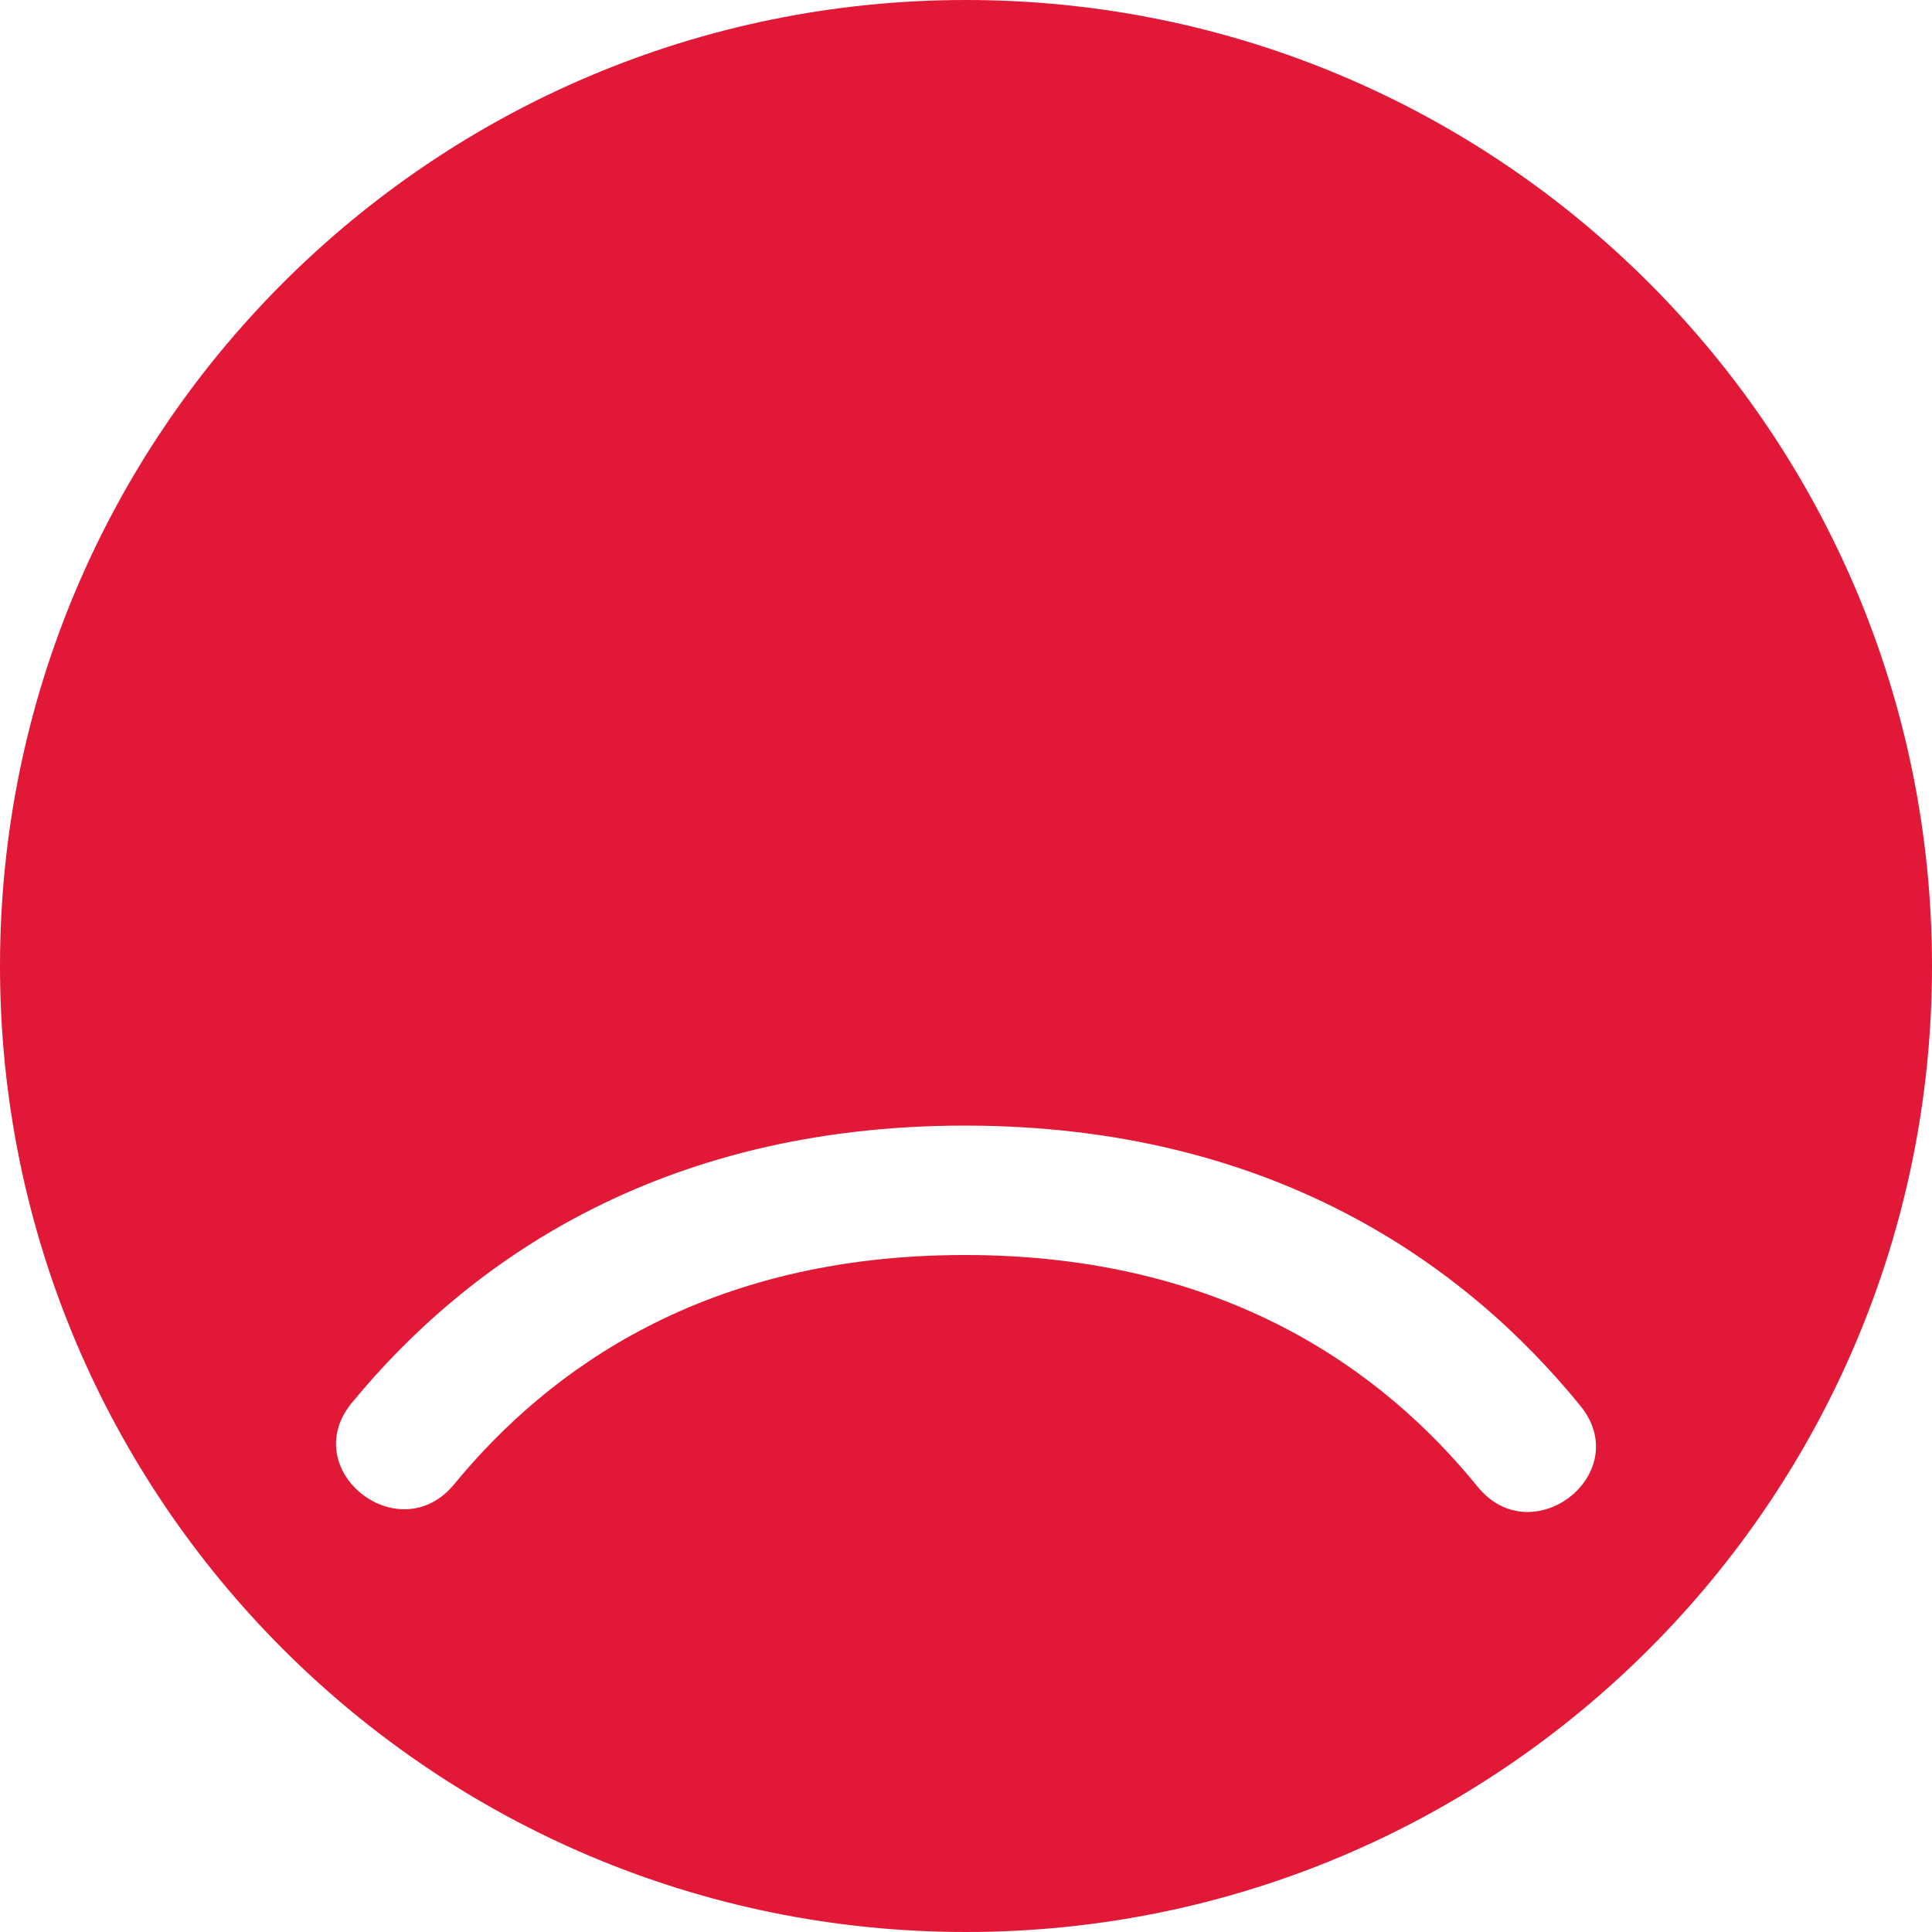
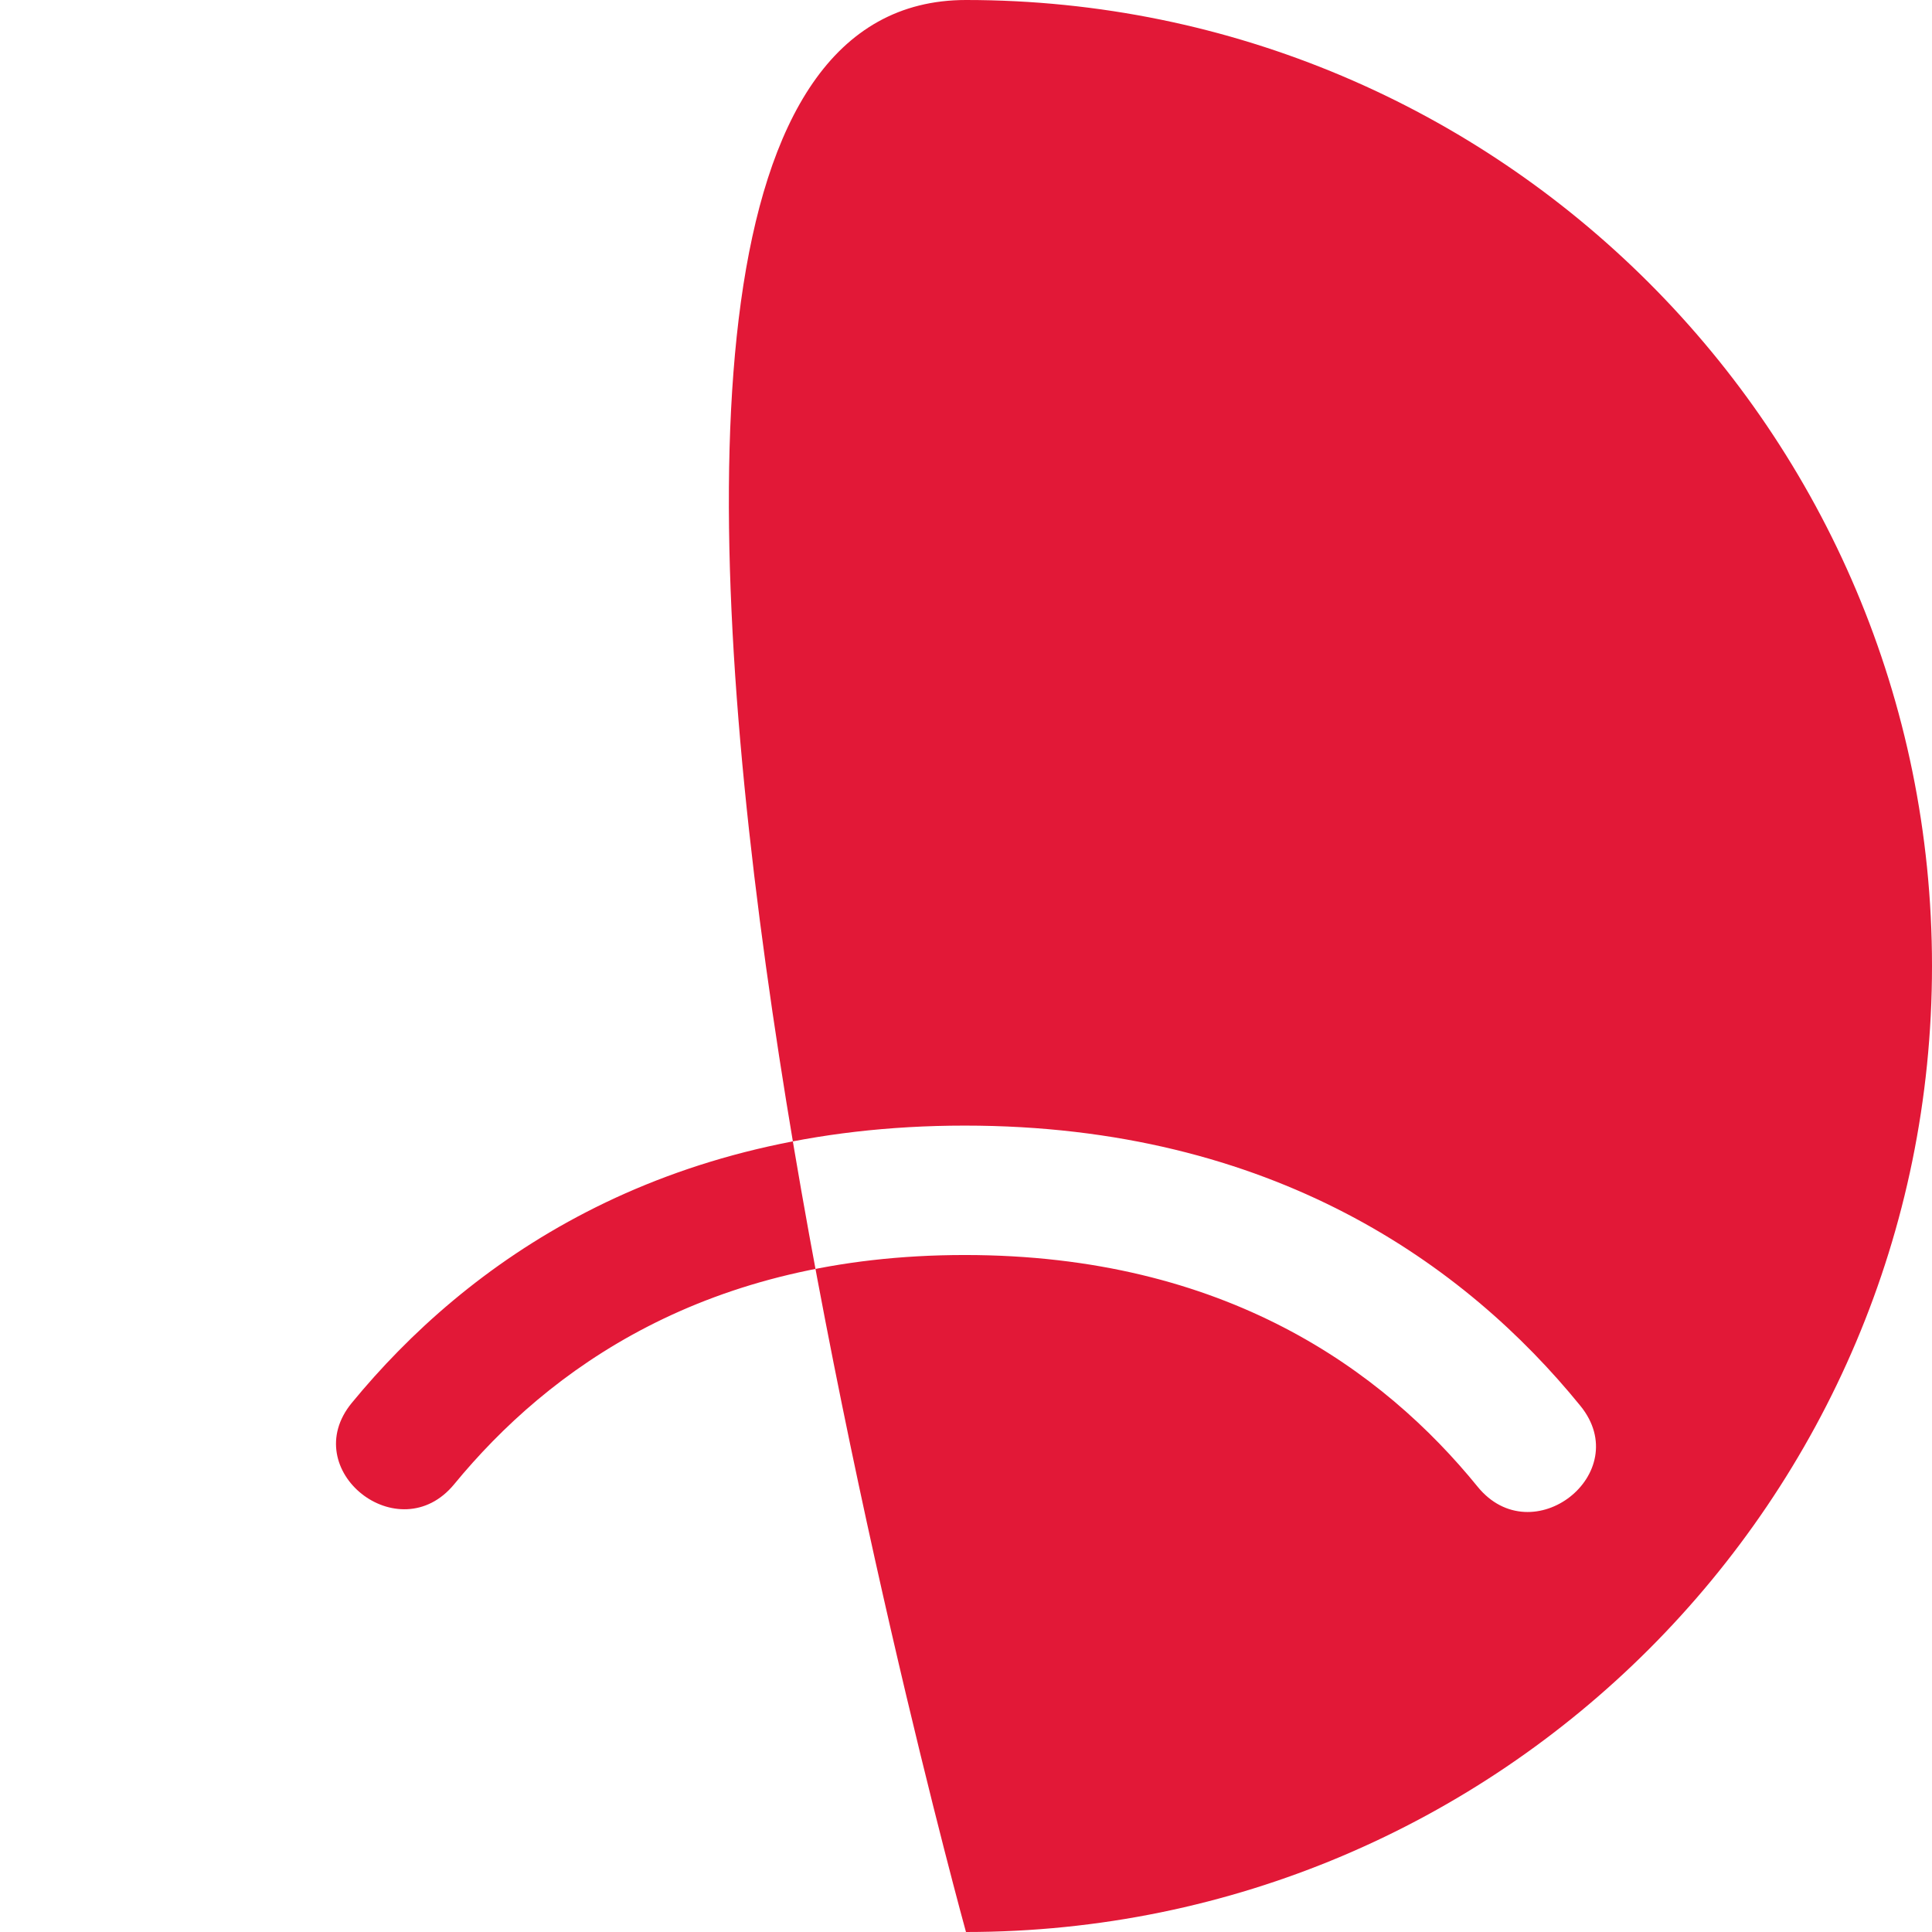
<svg xmlns="http://www.w3.org/2000/svg" width="115" height="115" viewBox="0 0 115 115">
-   <path fill="#E21837" fill-rule="evenodd" d="M87.949 88.489c3.26 4.013 9.384-.795 6.122-4.808C87.264 75.304 75.75 67 57.426 67c-18.192 0-29.652 8.19-36.484 16.503-3.284 3.995 2.814 8.834 6.096 4.84 5.623-6.841 14.974-13.64 30.388-13.64 15.527 0 24.924 6.897 30.523 13.786M57.499 115C25.743 115 0 89.256 0 57.5S25.743 0 57.499 0C89.257 0 115 25.744 115 57.5S89.257 115 57.499 115" />
+   <path fill="#E21837" fill-rule="evenodd" d="M87.949 88.489c3.26 4.013 9.384-.795 6.122-4.808C87.264 75.304 75.75 67 57.426 67c-18.192 0-29.652 8.19-36.484 16.503-3.284 3.995 2.814 8.834 6.096 4.84 5.623-6.841 14.974-13.64 30.388-13.64 15.527 0 24.924 6.897 30.523 13.786M57.499 115S25.743 0 57.499 0C89.257 0 115 25.744 115 57.5S89.257 115 57.499 115" />
</svg>